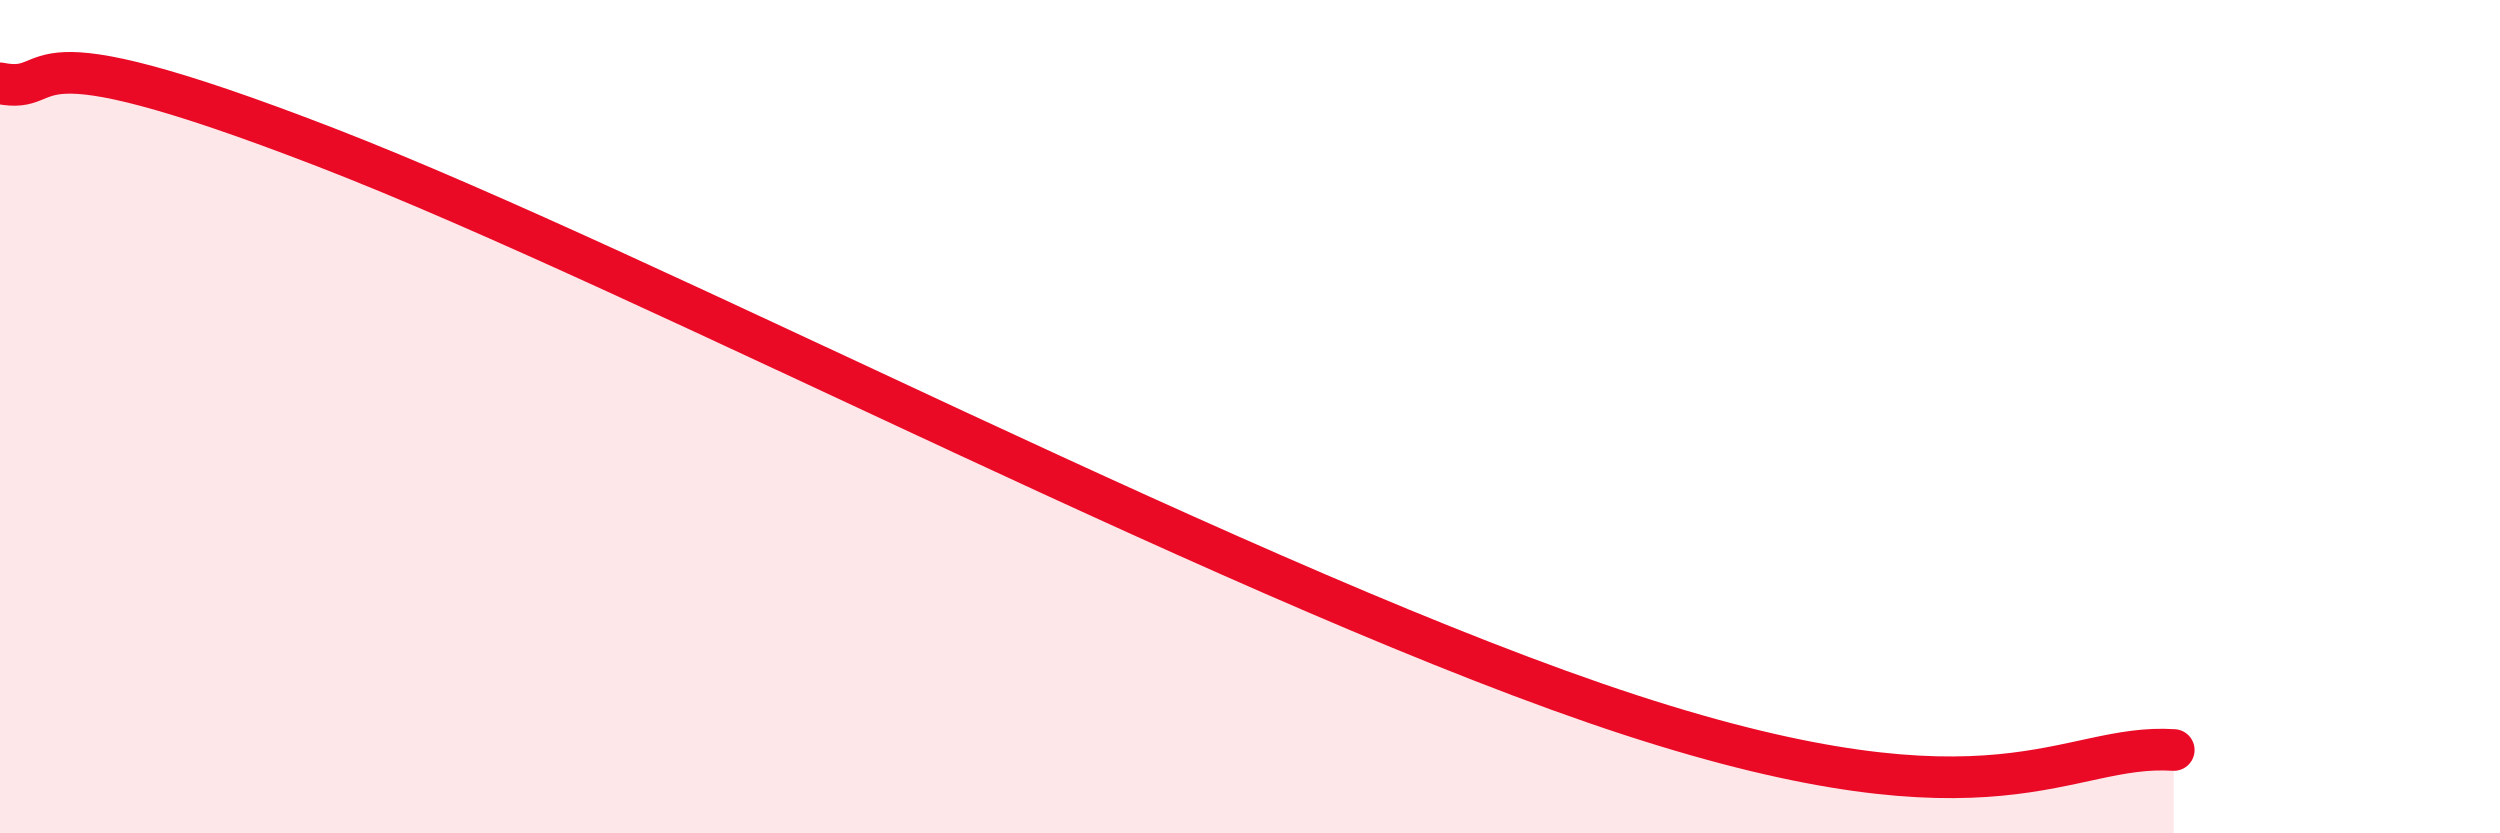
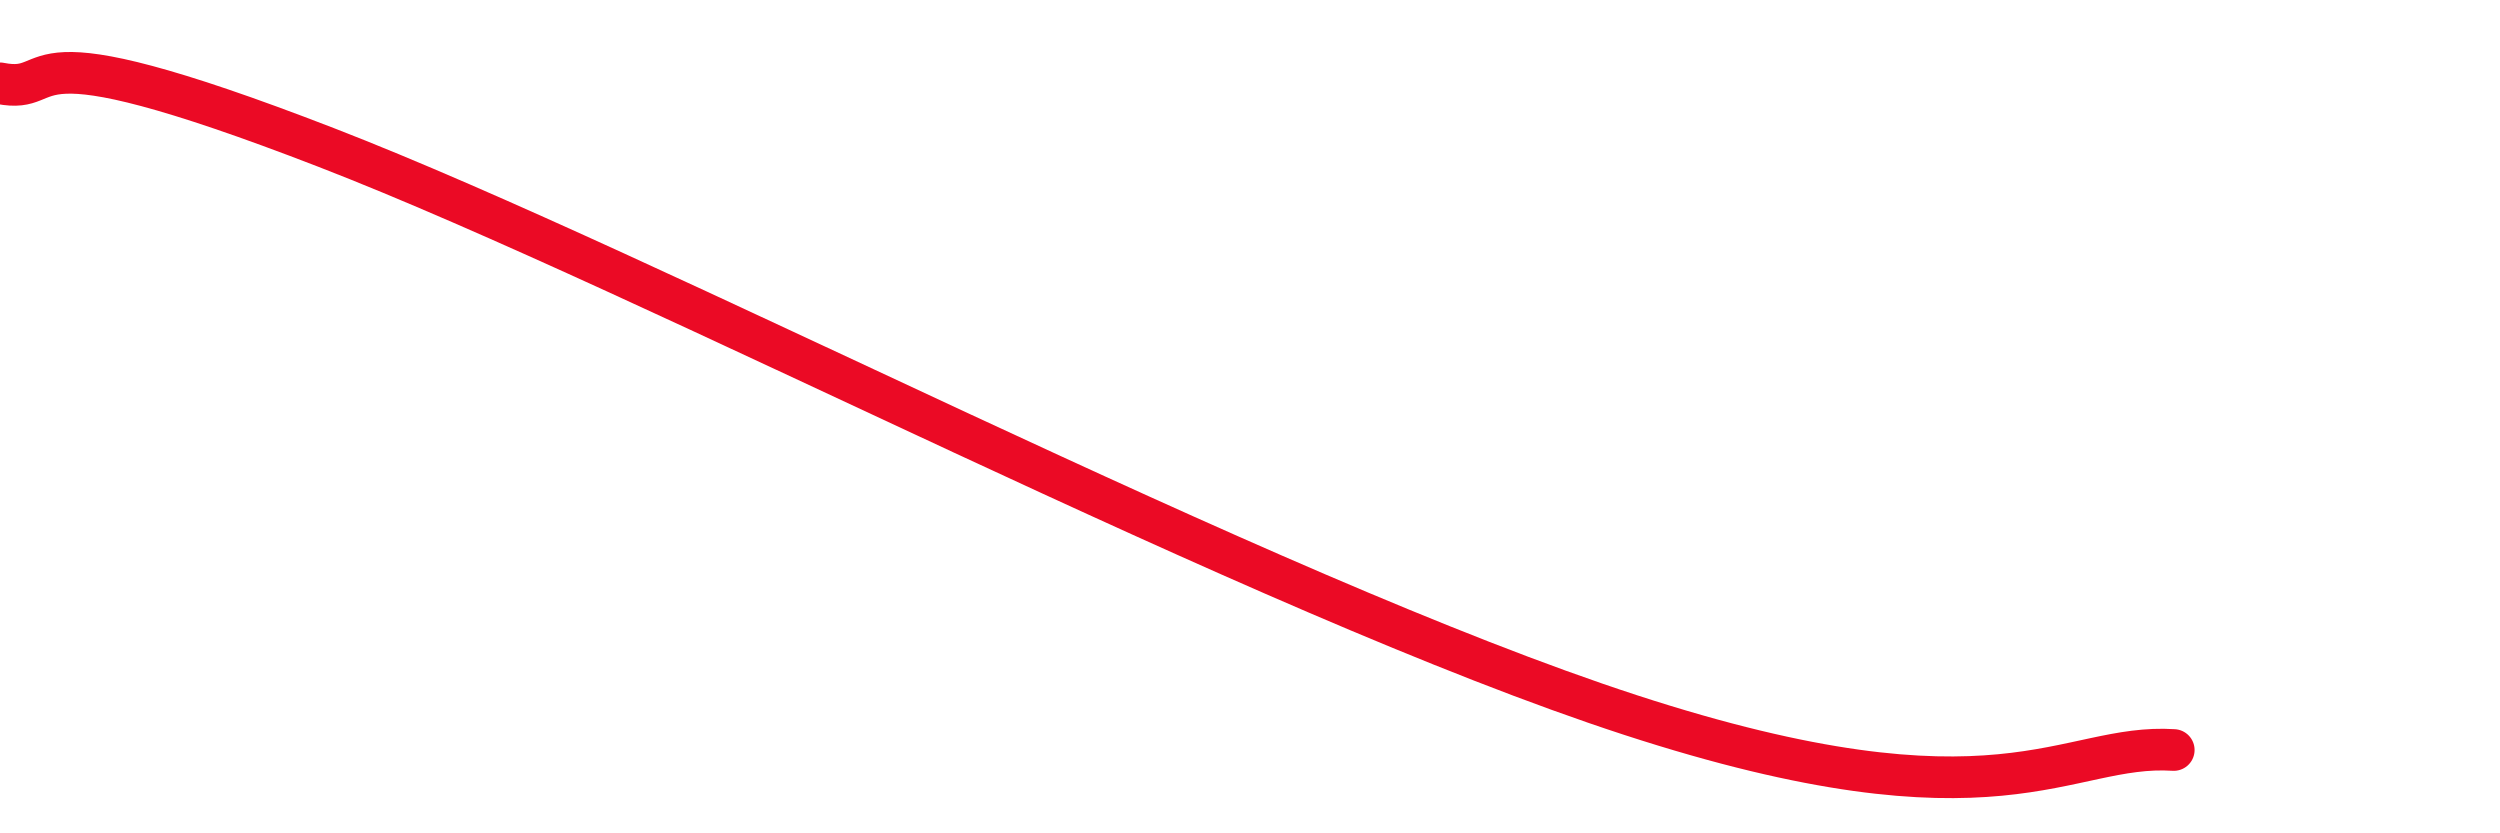
<svg xmlns="http://www.w3.org/2000/svg" width="60" height="20" viewBox="0 0 60 20">
-   <path d="M 0,2 C 1.57,2.31 0,0.51 7.83,3.54 C 15.66,6.57 30.26,14.27 39.13,17.16 C 48,20.05 49.56,17.83 52.17,18L52.17 20L0 20Z" fill="#EB0A25" opacity="0.1" stroke-linecap="round" stroke-linejoin="round" />
  <path d="M 0,2 C 1.57,2.31 0,0.51 7.83,3.54 C 15.66,6.57 30.26,14.27 39.13,17.16 C 48,20.05 49.56,17.83 52.17,18" stroke="#EB0A25" stroke-width="1" fill="none" stroke-linecap="round" stroke-linejoin="round" />
</svg>